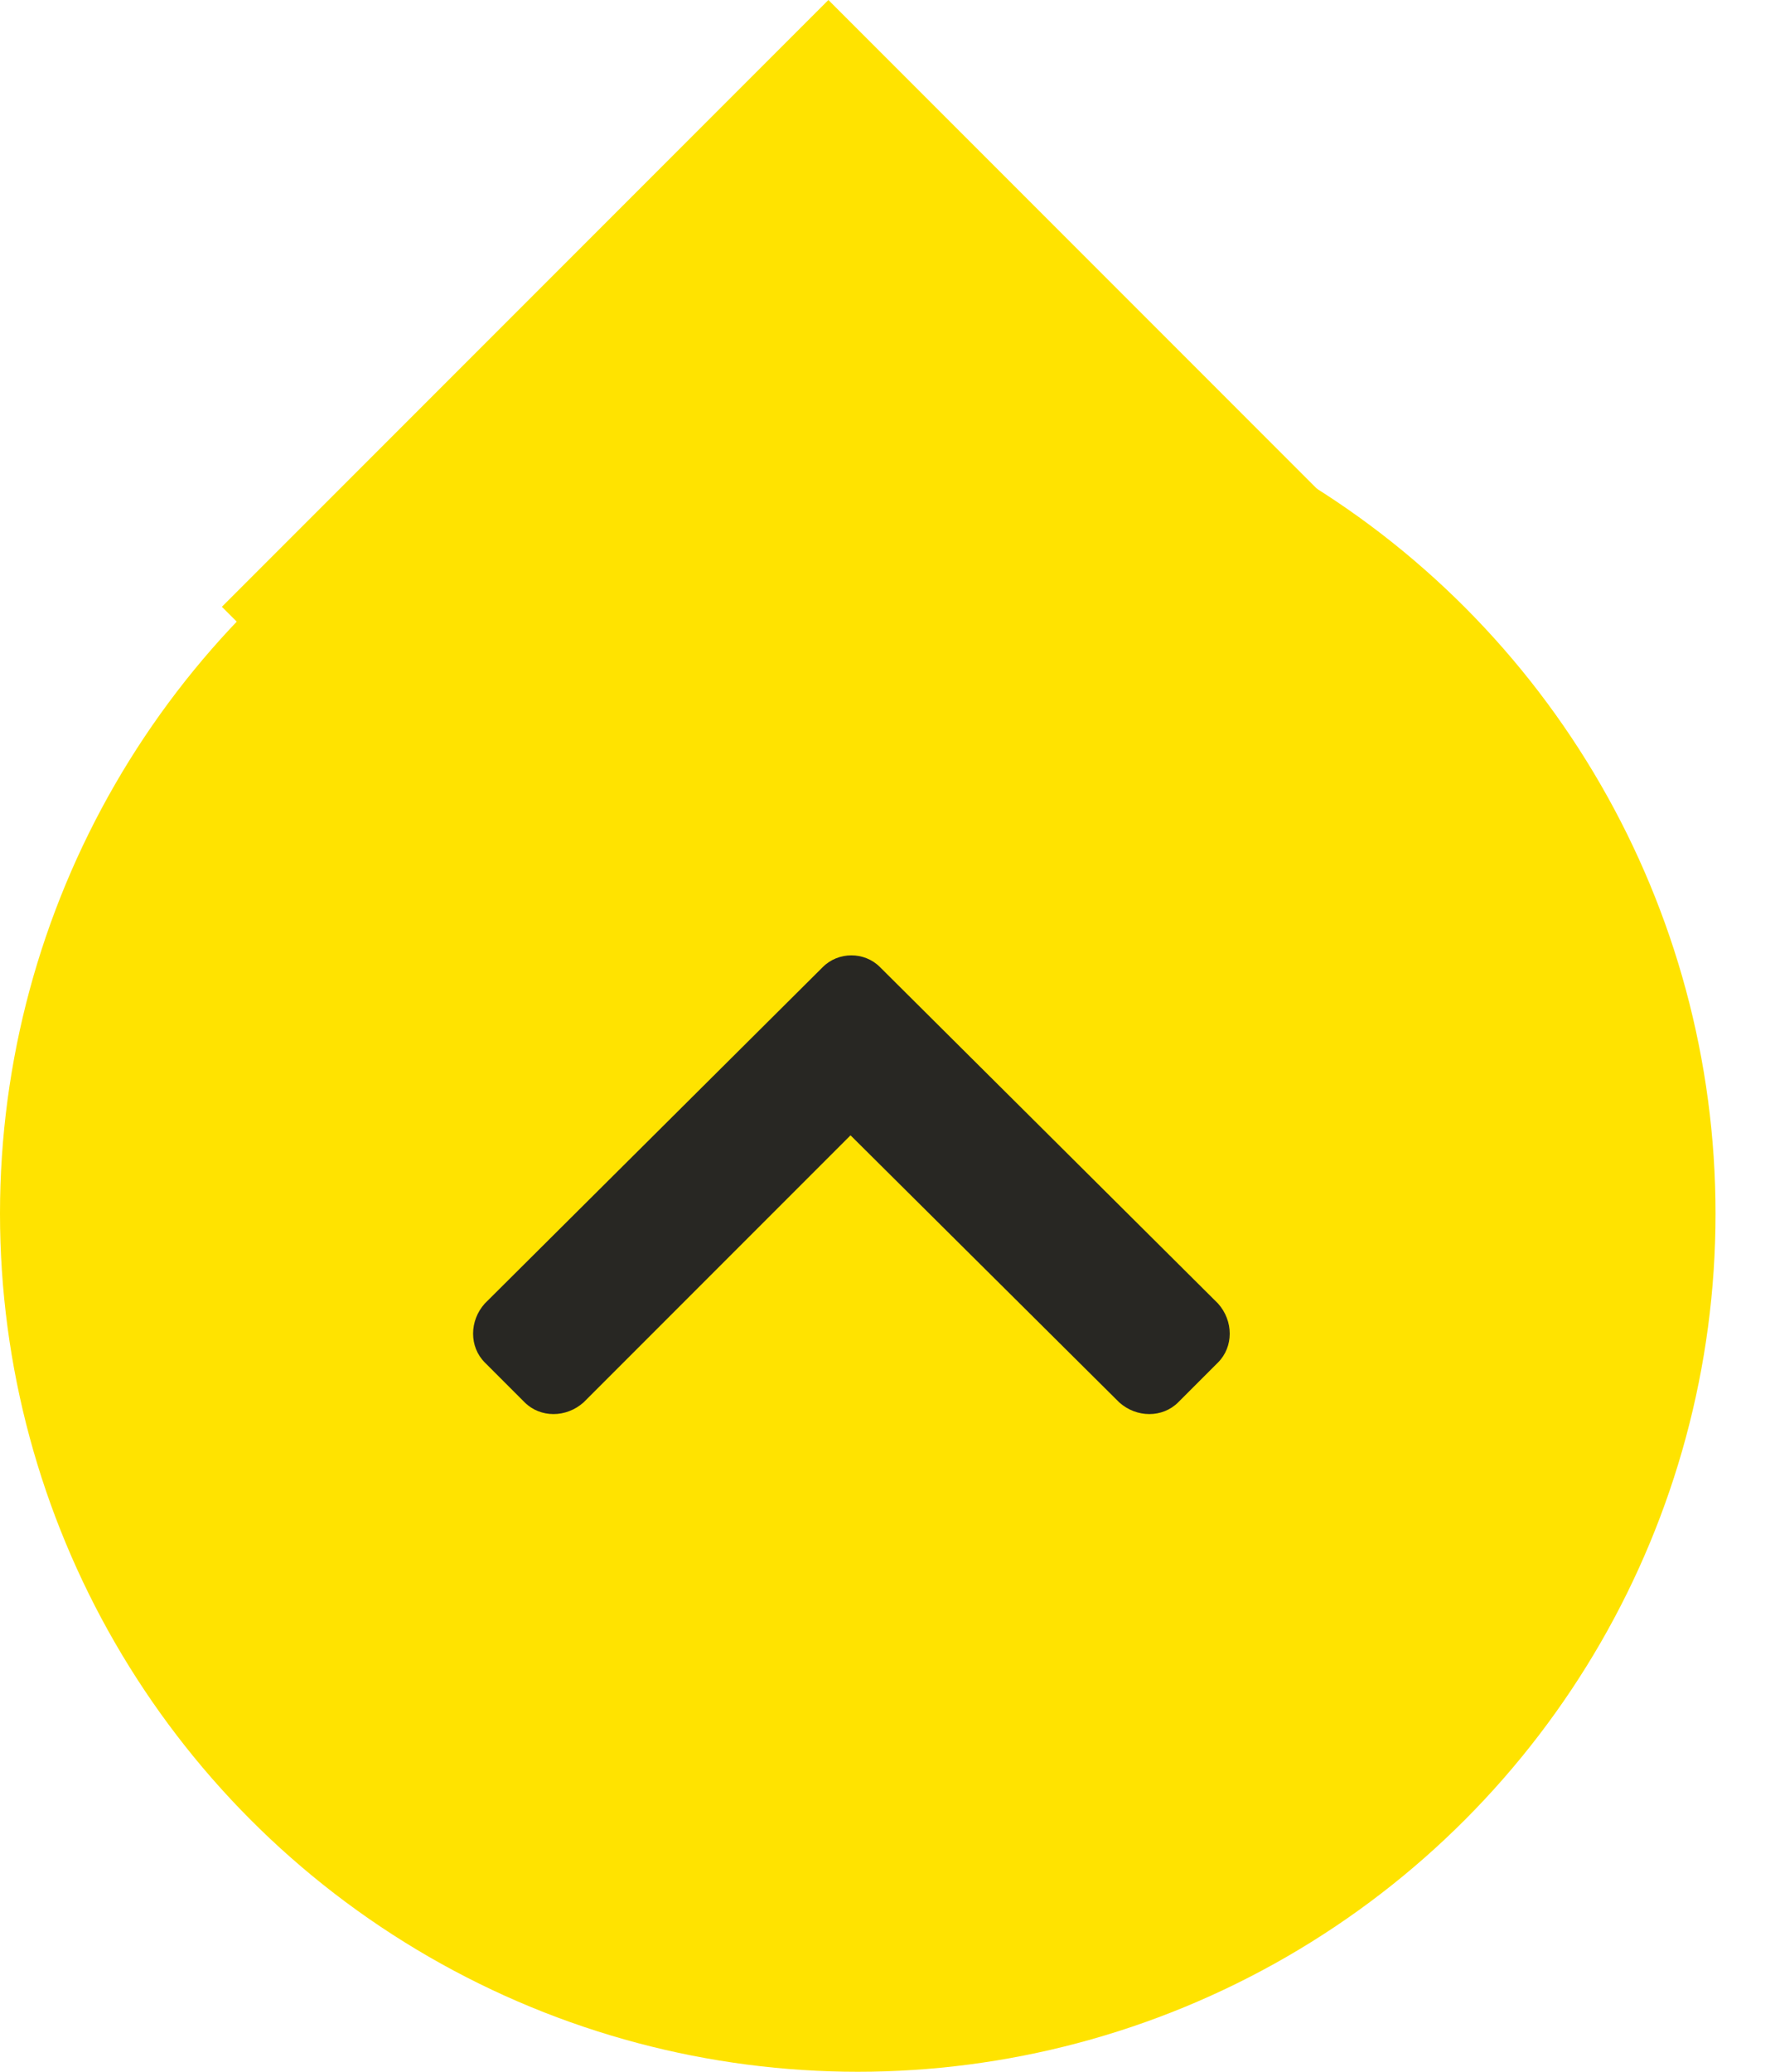
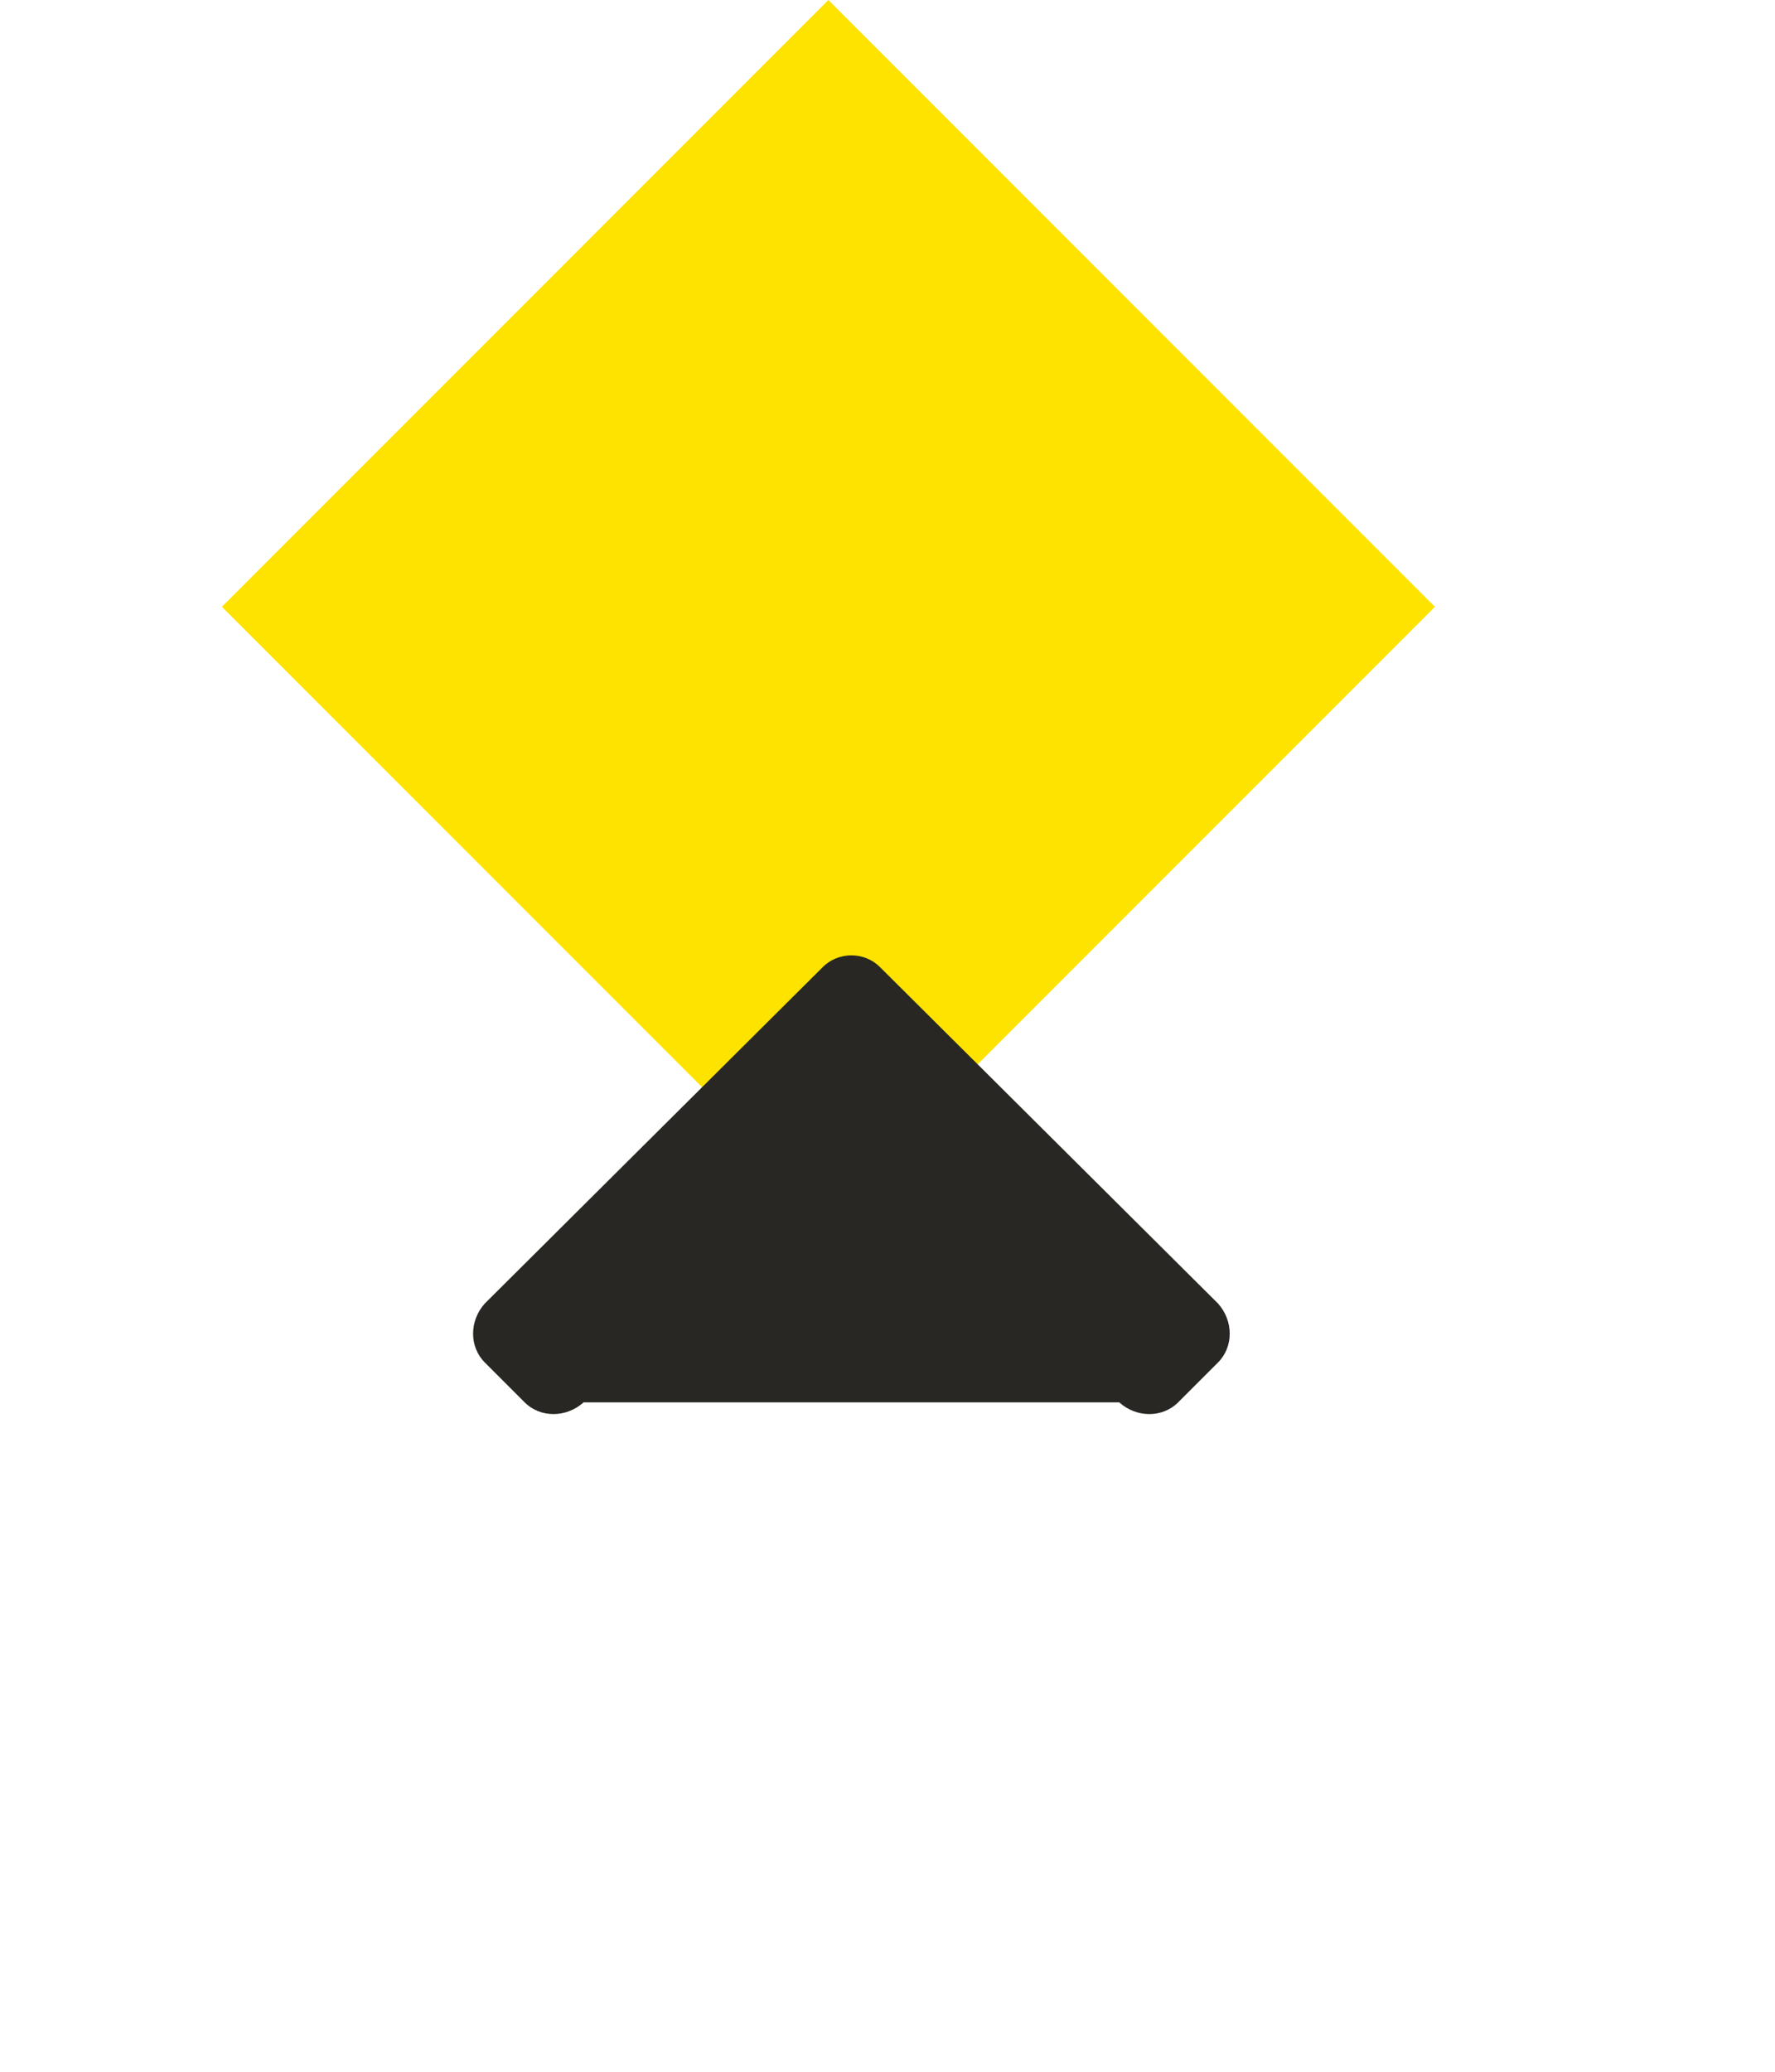
<svg xmlns="http://www.w3.org/2000/svg" width="24" height="28" viewBox="0 0 24 28" fill="none">
-   <circle cx="11.598" cy="16.402" r="11.598" transform="rotate(180 11.598 16.402)" fill="#FFE300" />
  <rect x="11.201" y="16.402" width="11.598" height="11.598" transform="rotate(-135 11.201 16.402)" fill="#FFE300" />
-   <path d="M11.898 13.07L16.469 17.617C16.68 17.852 16.68 18.203 16.469 18.414L15.93 18.953C15.719 19.164 15.367 19.164 15.133 18.953L11.5 15.344L7.891 18.953C7.656 19.164 7.305 19.164 7.094 18.953L6.555 18.414C6.344 18.203 6.344 17.852 6.555 17.617L11.125 13.07C11.336 12.859 11.688 12.859 11.898 13.07Z" fill="#282723" />
+   <path d="M11.898 13.07L16.469 17.617C16.68 17.852 16.68 18.203 16.469 18.414L15.93 18.953C15.719 19.164 15.367 19.164 15.133 18.953L7.891 18.953C7.656 19.164 7.305 19.164 7.094 18.953L6.555 18.414C6.344 18.203 6.344 17.852 6.555 17.617L11.125 13.07C11.336 12.859 11.688 12.859 11.898 13.07Z" fill="#282723" />
</svg>